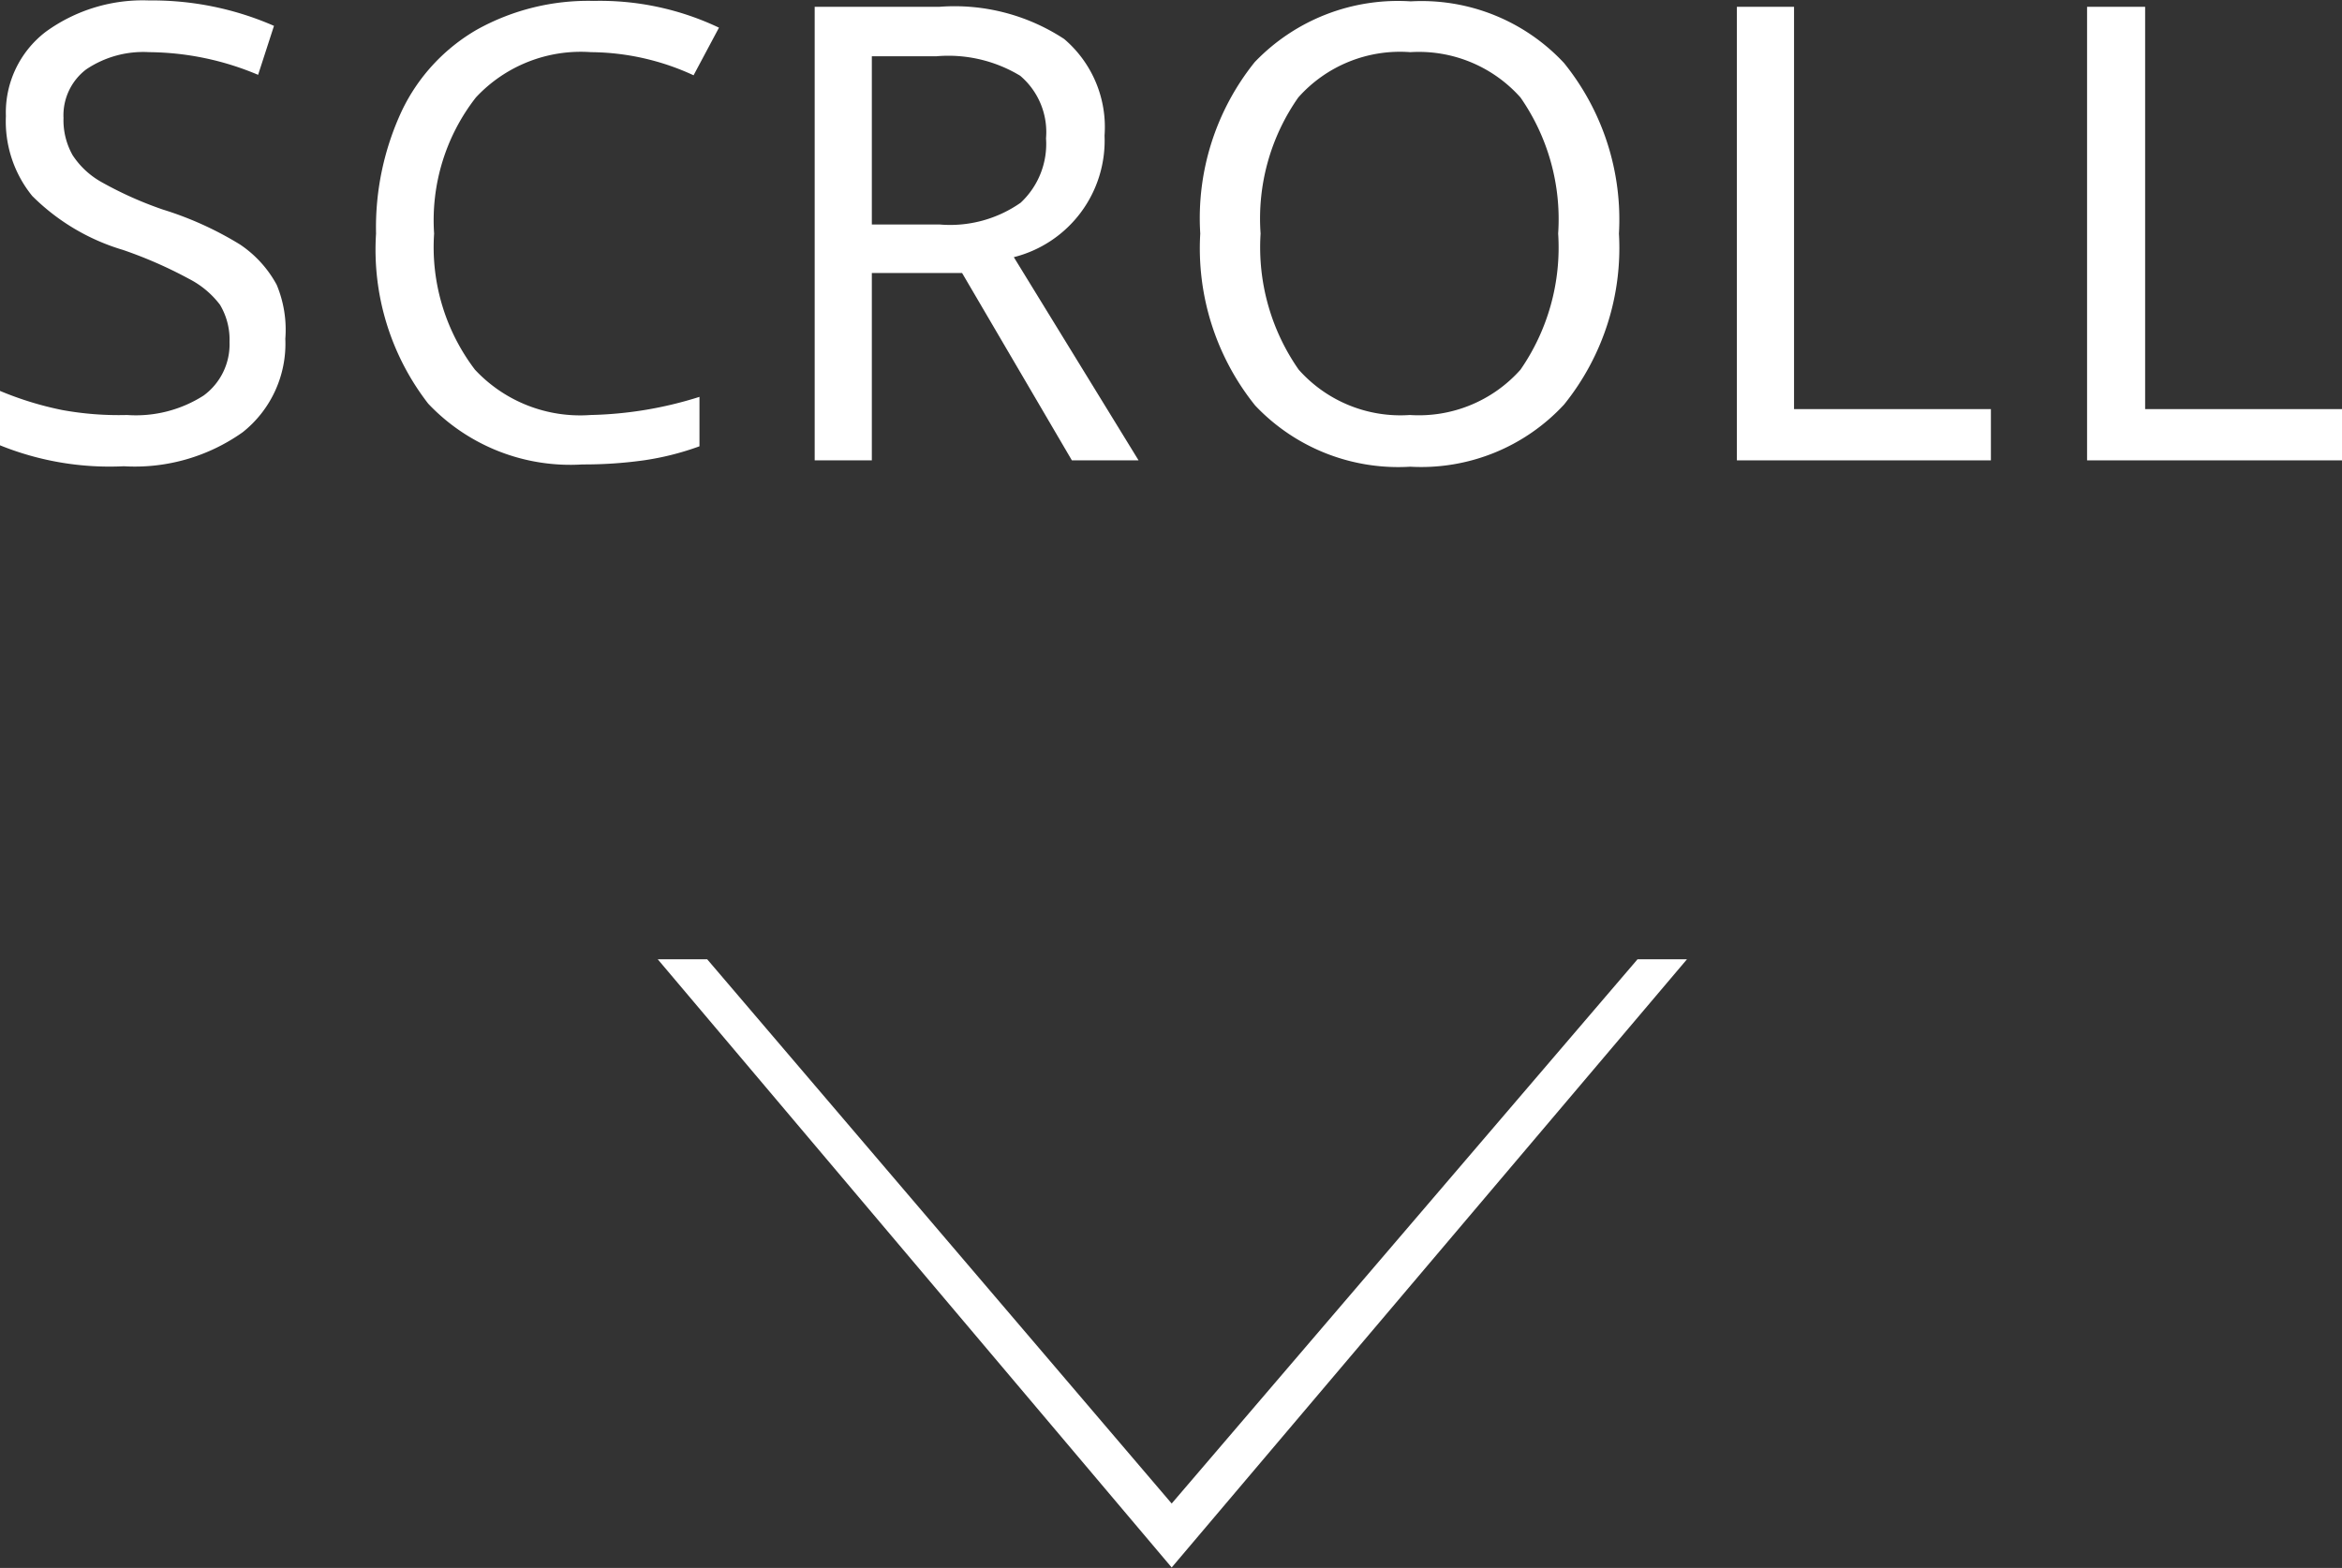
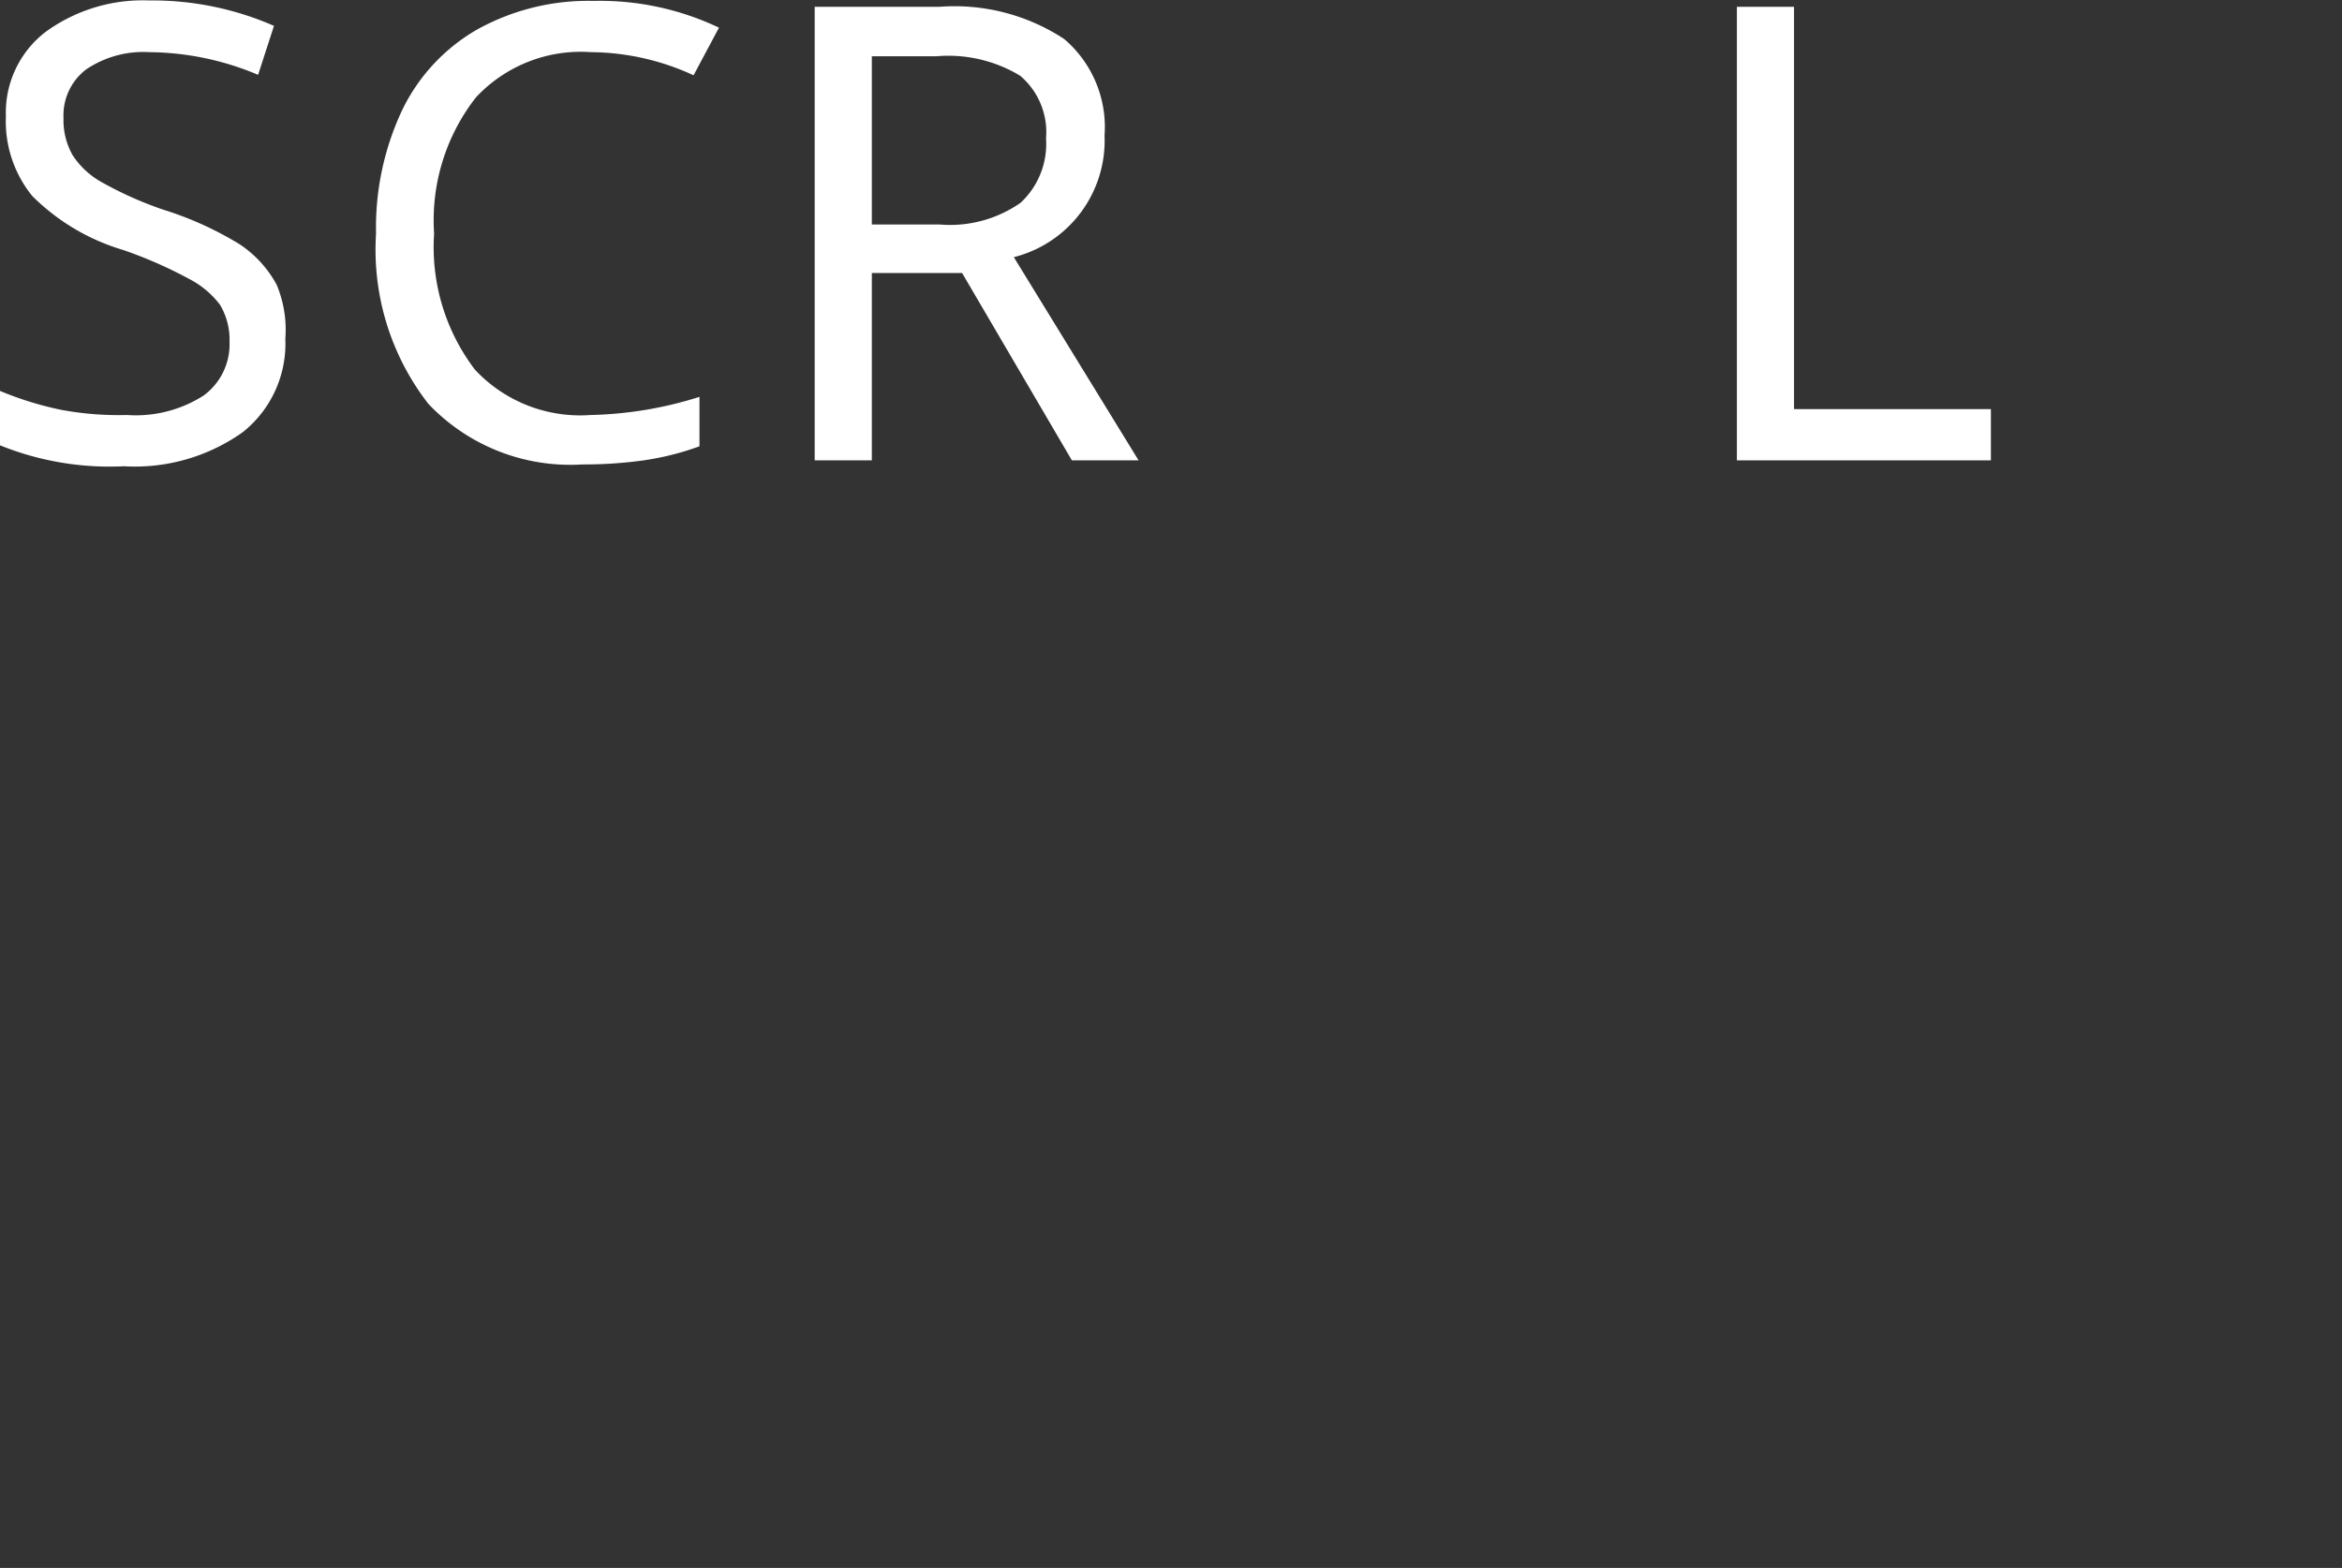
<svg xmlns="http://www.w3.org/2000/svg" width="51.63" height="34.57" viewBox="0 0 51.63 34.57">
  <rect x="0" y="0" width="51.63" height="34.57" fill="#333333" stroke="none" />
  <defs>
    <style>
      .cls-1 {
        fill: #fff;
      }
    </style>
  </defs>
  <title>scroll</title>
  <g id="レイヤー_2" data-name="レイヤー 2">
    <g id="レイヤー_1-2" data-name="レイヤー 1">
      <g>
-         <path id="_" data-name=" " class="cls-1" d="M37.9,23H36.81L26.54,35,16.3,23H15.21L26.54,36.41Z" transform="translate(-0.71 -1.85)" />
        <g>
          <path class="cls-1" d="M7,9.32a2.49,2.49,0,0,1-.94,2.06,4.11,4.11,0,0,1-2.62.75,6.44,6.44,0,0,1-2.75-.47v-1.2a7.24,7.24,0,0,0,1.39.43A6.93,6.93,0,0,0,3.51,11a2.77,2.77,0,0,0,1.69-.43,1.4,1.4,0,0,0,.57-1.18,1.5,1.5,0,0,0-.21-.82A2,2,0,0,0,4.88,8a9.61,9.61,0,0,0-1.46-.64,4.74,4.74,0,0,1-2-1.19A2.61,2.61,0,0,1,.84,4.41a2.24,2.24,0,0,1,.88-1.86A3.64,3.64,0,0,1,4,1.86a6.69,6.69,0,0,1,2.75.56L6.4,3.5A6.27,6.27,0,0,0,4,3a2.25,2.25,0,0,0-1.39.38,1.27,1.27,0,0,0-.5,1.07,1.57,1.57,0,0,0,.2.82,1.82,1.82,0,0,0,.63.59,8.16,8.16,0,0,0,1.36.61A7.45,7.45,0,0,1,6,7.24a2.5,2.5,0,0,1,.81.89A2.57,2.57,0,0,1,7,9.32Z" transform="translate(-0.71 -1.85)" />
          <path class="cls-1" d="M13.74,3A3.16,3.16,0,0,0,11.2,4a4.4,4.4,0,0,0-.92,3,4.46,4.46,0,0,0,.9,3,3.17,3.17,0,0,0,2.55,1,8.51,8.51,0,0,0,2.4-.4v1.09A6.14,6.14,0,0,1,14.9,12a9.53,9.53,0,0,1-1.35.09,4.31,4.31,0,0,1-3.4-1.34A5.54,5.54,0,0,1,9,7a6.08,6.08,0,0,1,.57-2.71,4.11,4.11,0,0,1,1.66-1.79,5.05,5.05,0,0,1,2.57-.63,6.11,6.11,0,0,1,2.76.59L16,3.51A5.47,5.47,0,0,0,13.74,3Z" transform="translate(-0.71 -1.85)" />
          <path class="cls-1" d="M19.93,7.87V12H18.67V2h2.75a4.4,4.4,0,0,1,2.75.71,2.55,2.55,0,0,1,.89,2.13,2.65,2.65,0,0,1-2,2.68L25.81,12H24.34L21.92,7.87Zm0-1.07h1.5a2.71,2.71,0,0,0,1.78-.48,1.77,1.77,0,0,0,.56-1.42,1.63,1.63,0,0,0-.57-1.38,3.06,3.06,0,0,0-1.84-.43H19.93Z" transform="translate(-0.71 -1.85)" />
-           <path class="cls-1" d="M36.4,7a5.5,5.5,0,0,1-1.21,3.77,4.29,4.29,0,0,1-3.39,1.37,4.34,4.34,0,0,1-3.42-1.35A5.53,5.53,0,0,1,27.17,7a5.49,5.49,0,0,1,1.2-3.78,4.37,4.37,0,0,1,3.44-1.34,4.29,4.29,0,0,1,3.38,1.36A5.49,5.49,0,0,1,36.4,7ZM28.5,7a4.71,4.71,0,0,0,.84,3,3,3,0,0,0,2.45,1,3,3,0,0,0,2.44-1,4.73,4.73,0,0,0,.83-3,4.7,4.7,0,0,0-.83-3,3,3,0,0,0-2.43-1,3,3,0,0,0-2.47,1A4.65,4.65,0,0,0,28.5,7Z" transform="translate(-0.71 -1.85)" />
          <path class="cls-1" d="M39,12V2h1.26v8.87H44.6V12Z" transform="translate(-0.71 -1.85)" />
-           <path class="cls-1" d="M46.72,12V2H48v8.87h4.37V12Z" transform="translate(-0.71 -1.85)" />
        </g>
      </g>
    </g>
  </g>
</svg>